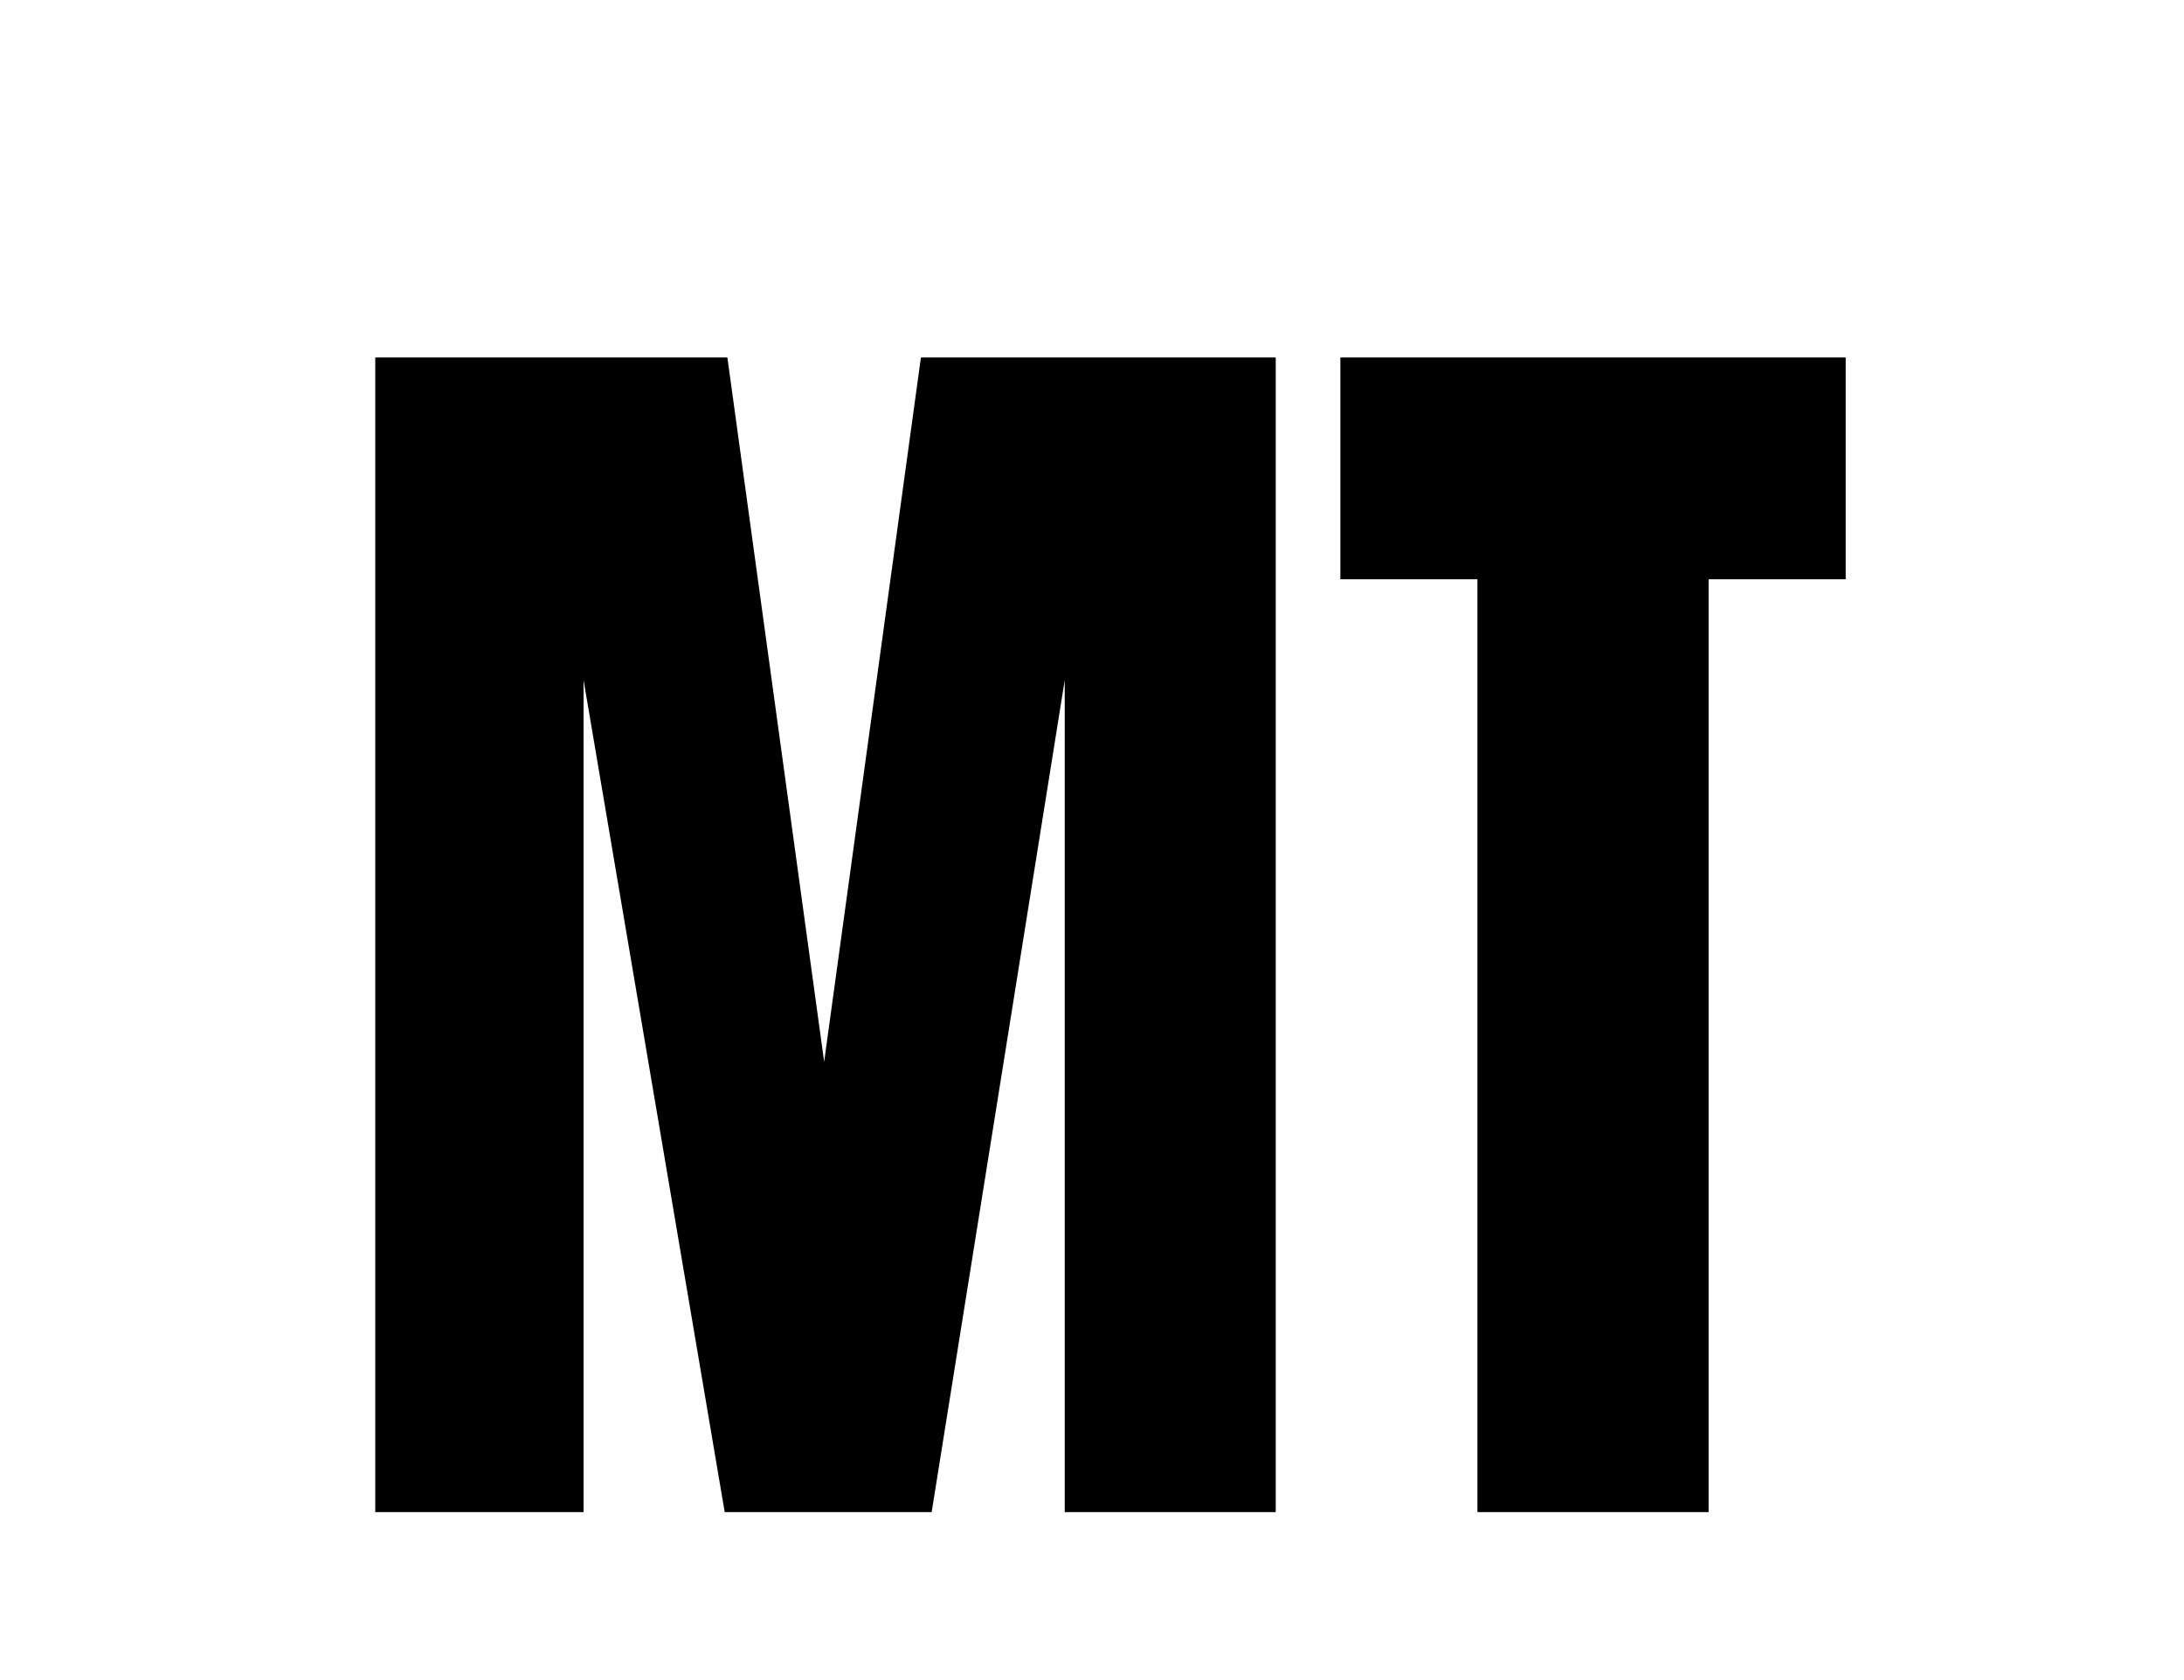
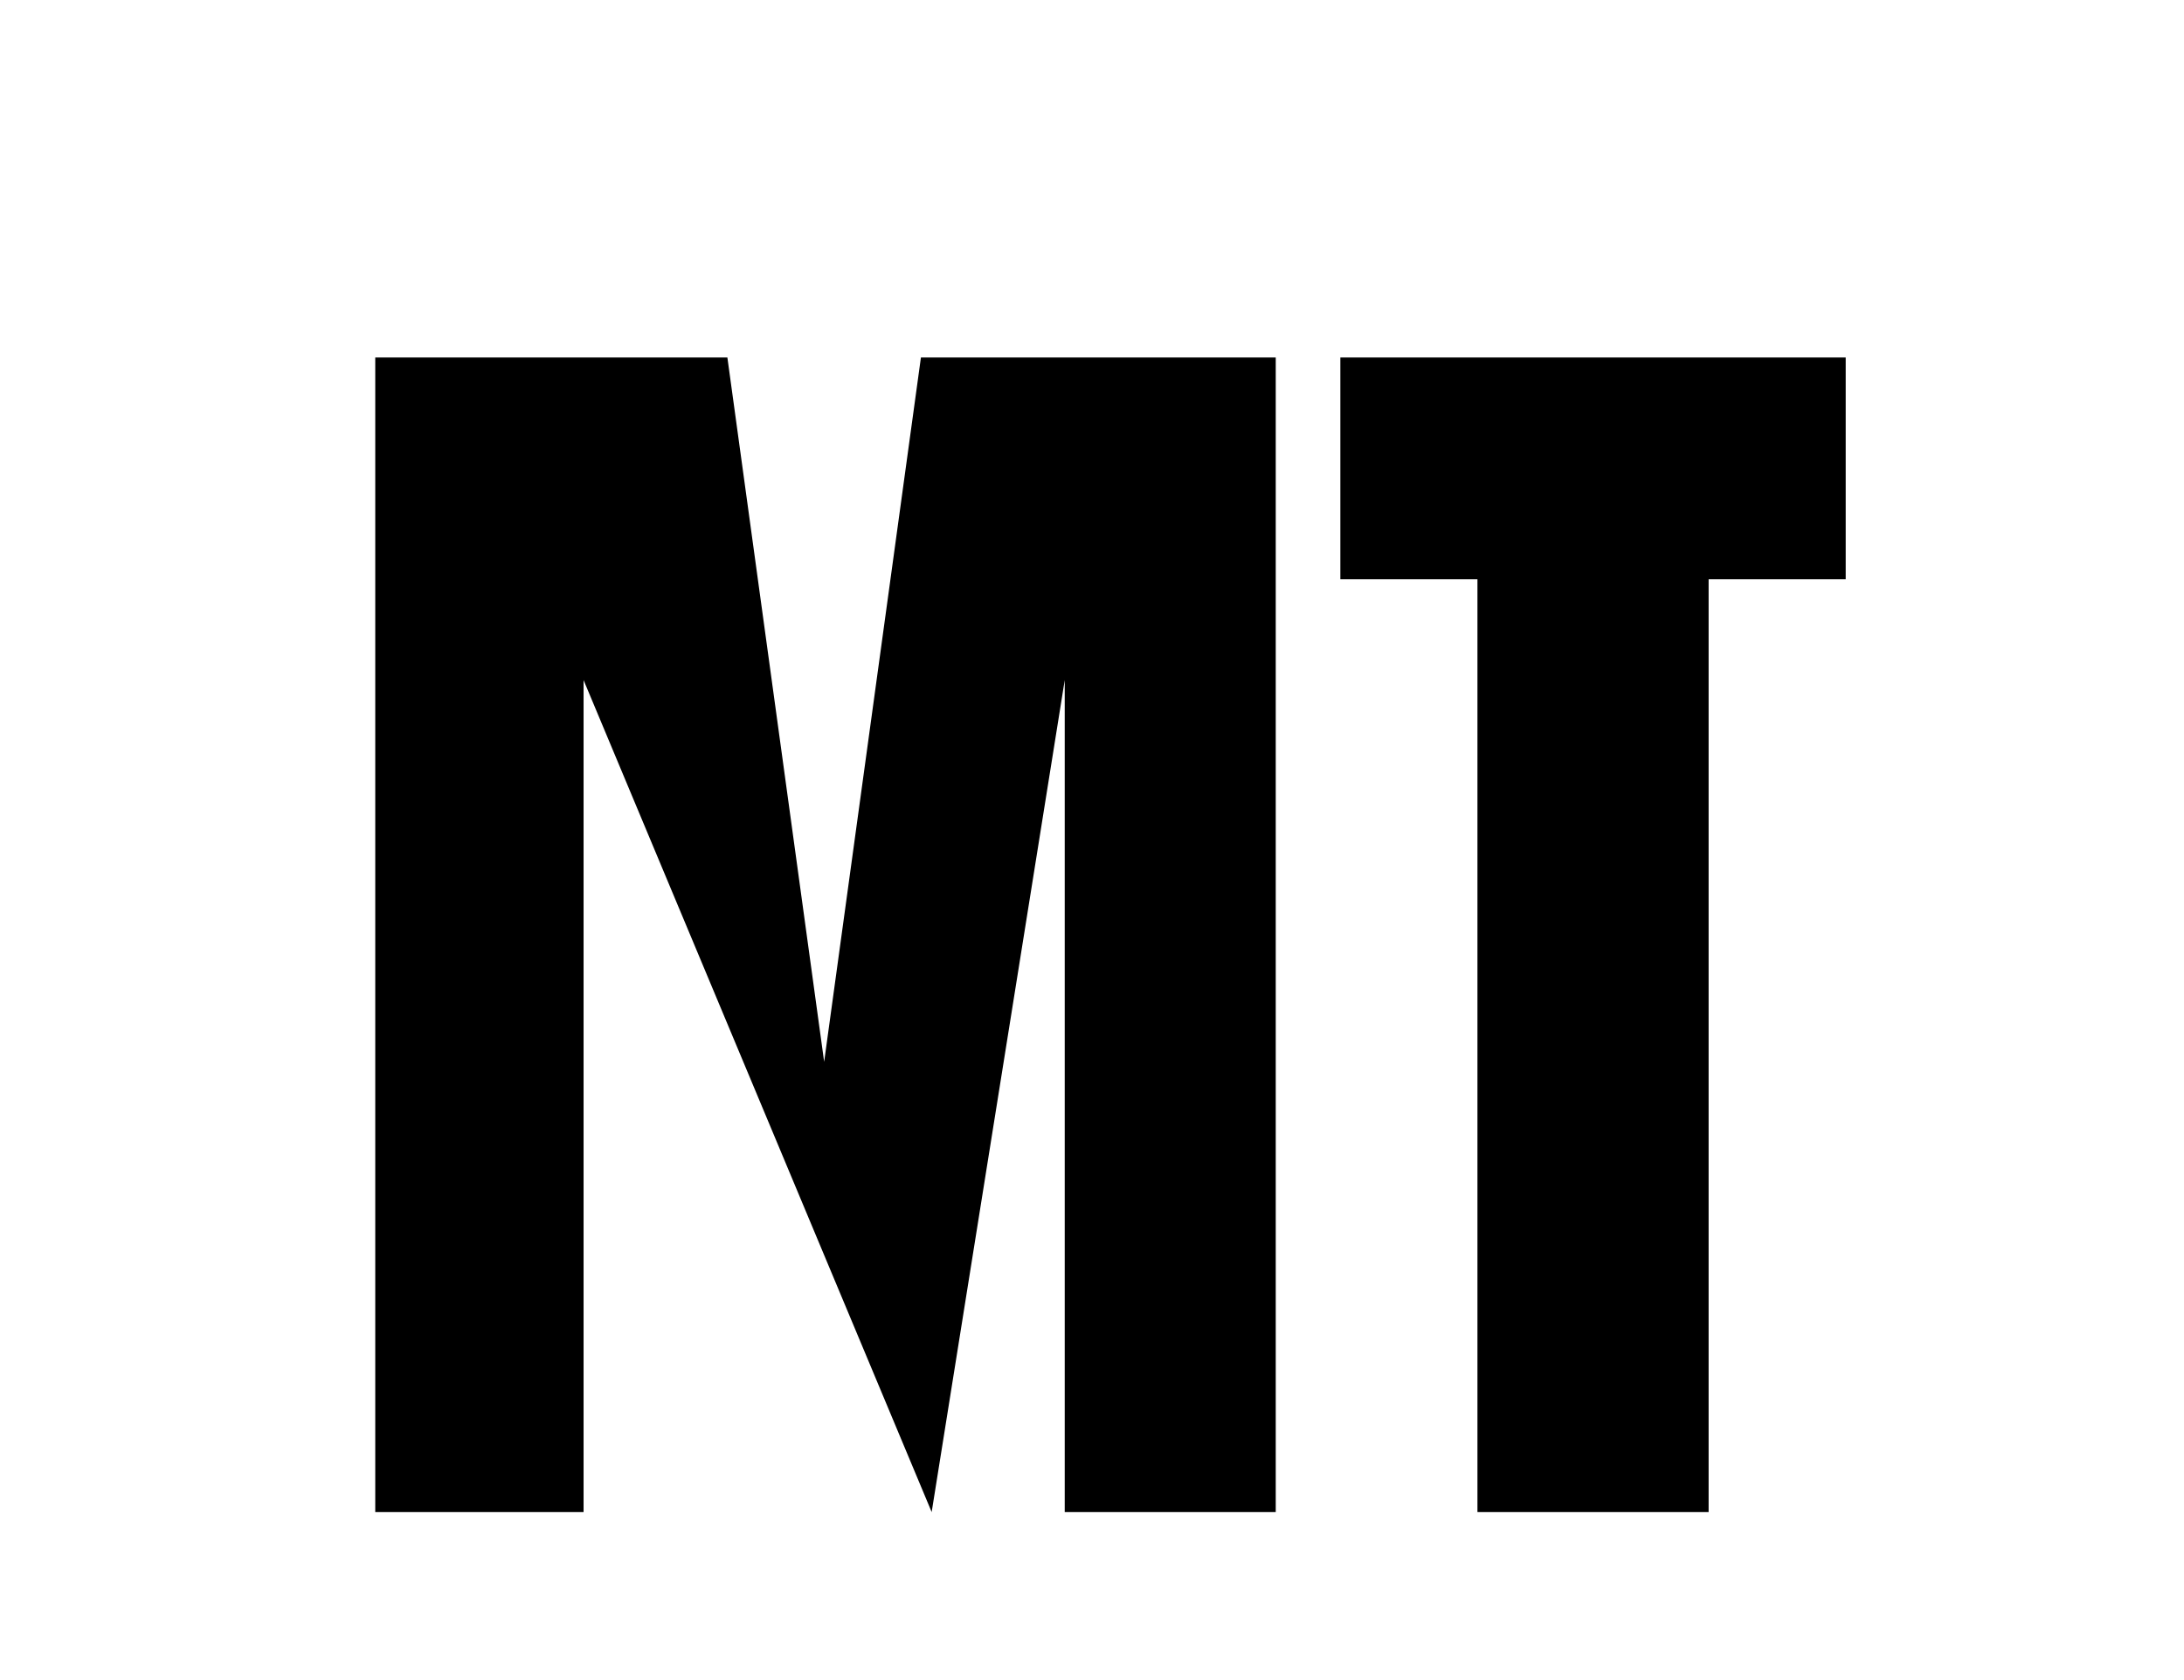
<svg xmlns="http://www.w3.org/2000/svg" width="39" height="30" viewBox="0 0 39 30" fill="none">
-   <path d="M6.701 27V6.384H12.989L14.717 18.96L16.445 6.384H22.781V27H19.013V12.144L16.637 27H12.941L10.421 12.144V27H6.701ZM26.383 27V10.344H23.935V6.384H32.959V10.344H30.511V27H26.383Z" fill="black" />
+   <path d="M6.701 27V6.384H12.989L14.717 18.96L16.445 6.384H22.781V27H19.013V12.144L16.637 27L10.421 12.144V27H6.701ZM26.383 27V10.344H23.935V6.384H32.959V10.344H30.511V27H26.383Z" fill="black" />
</svg>